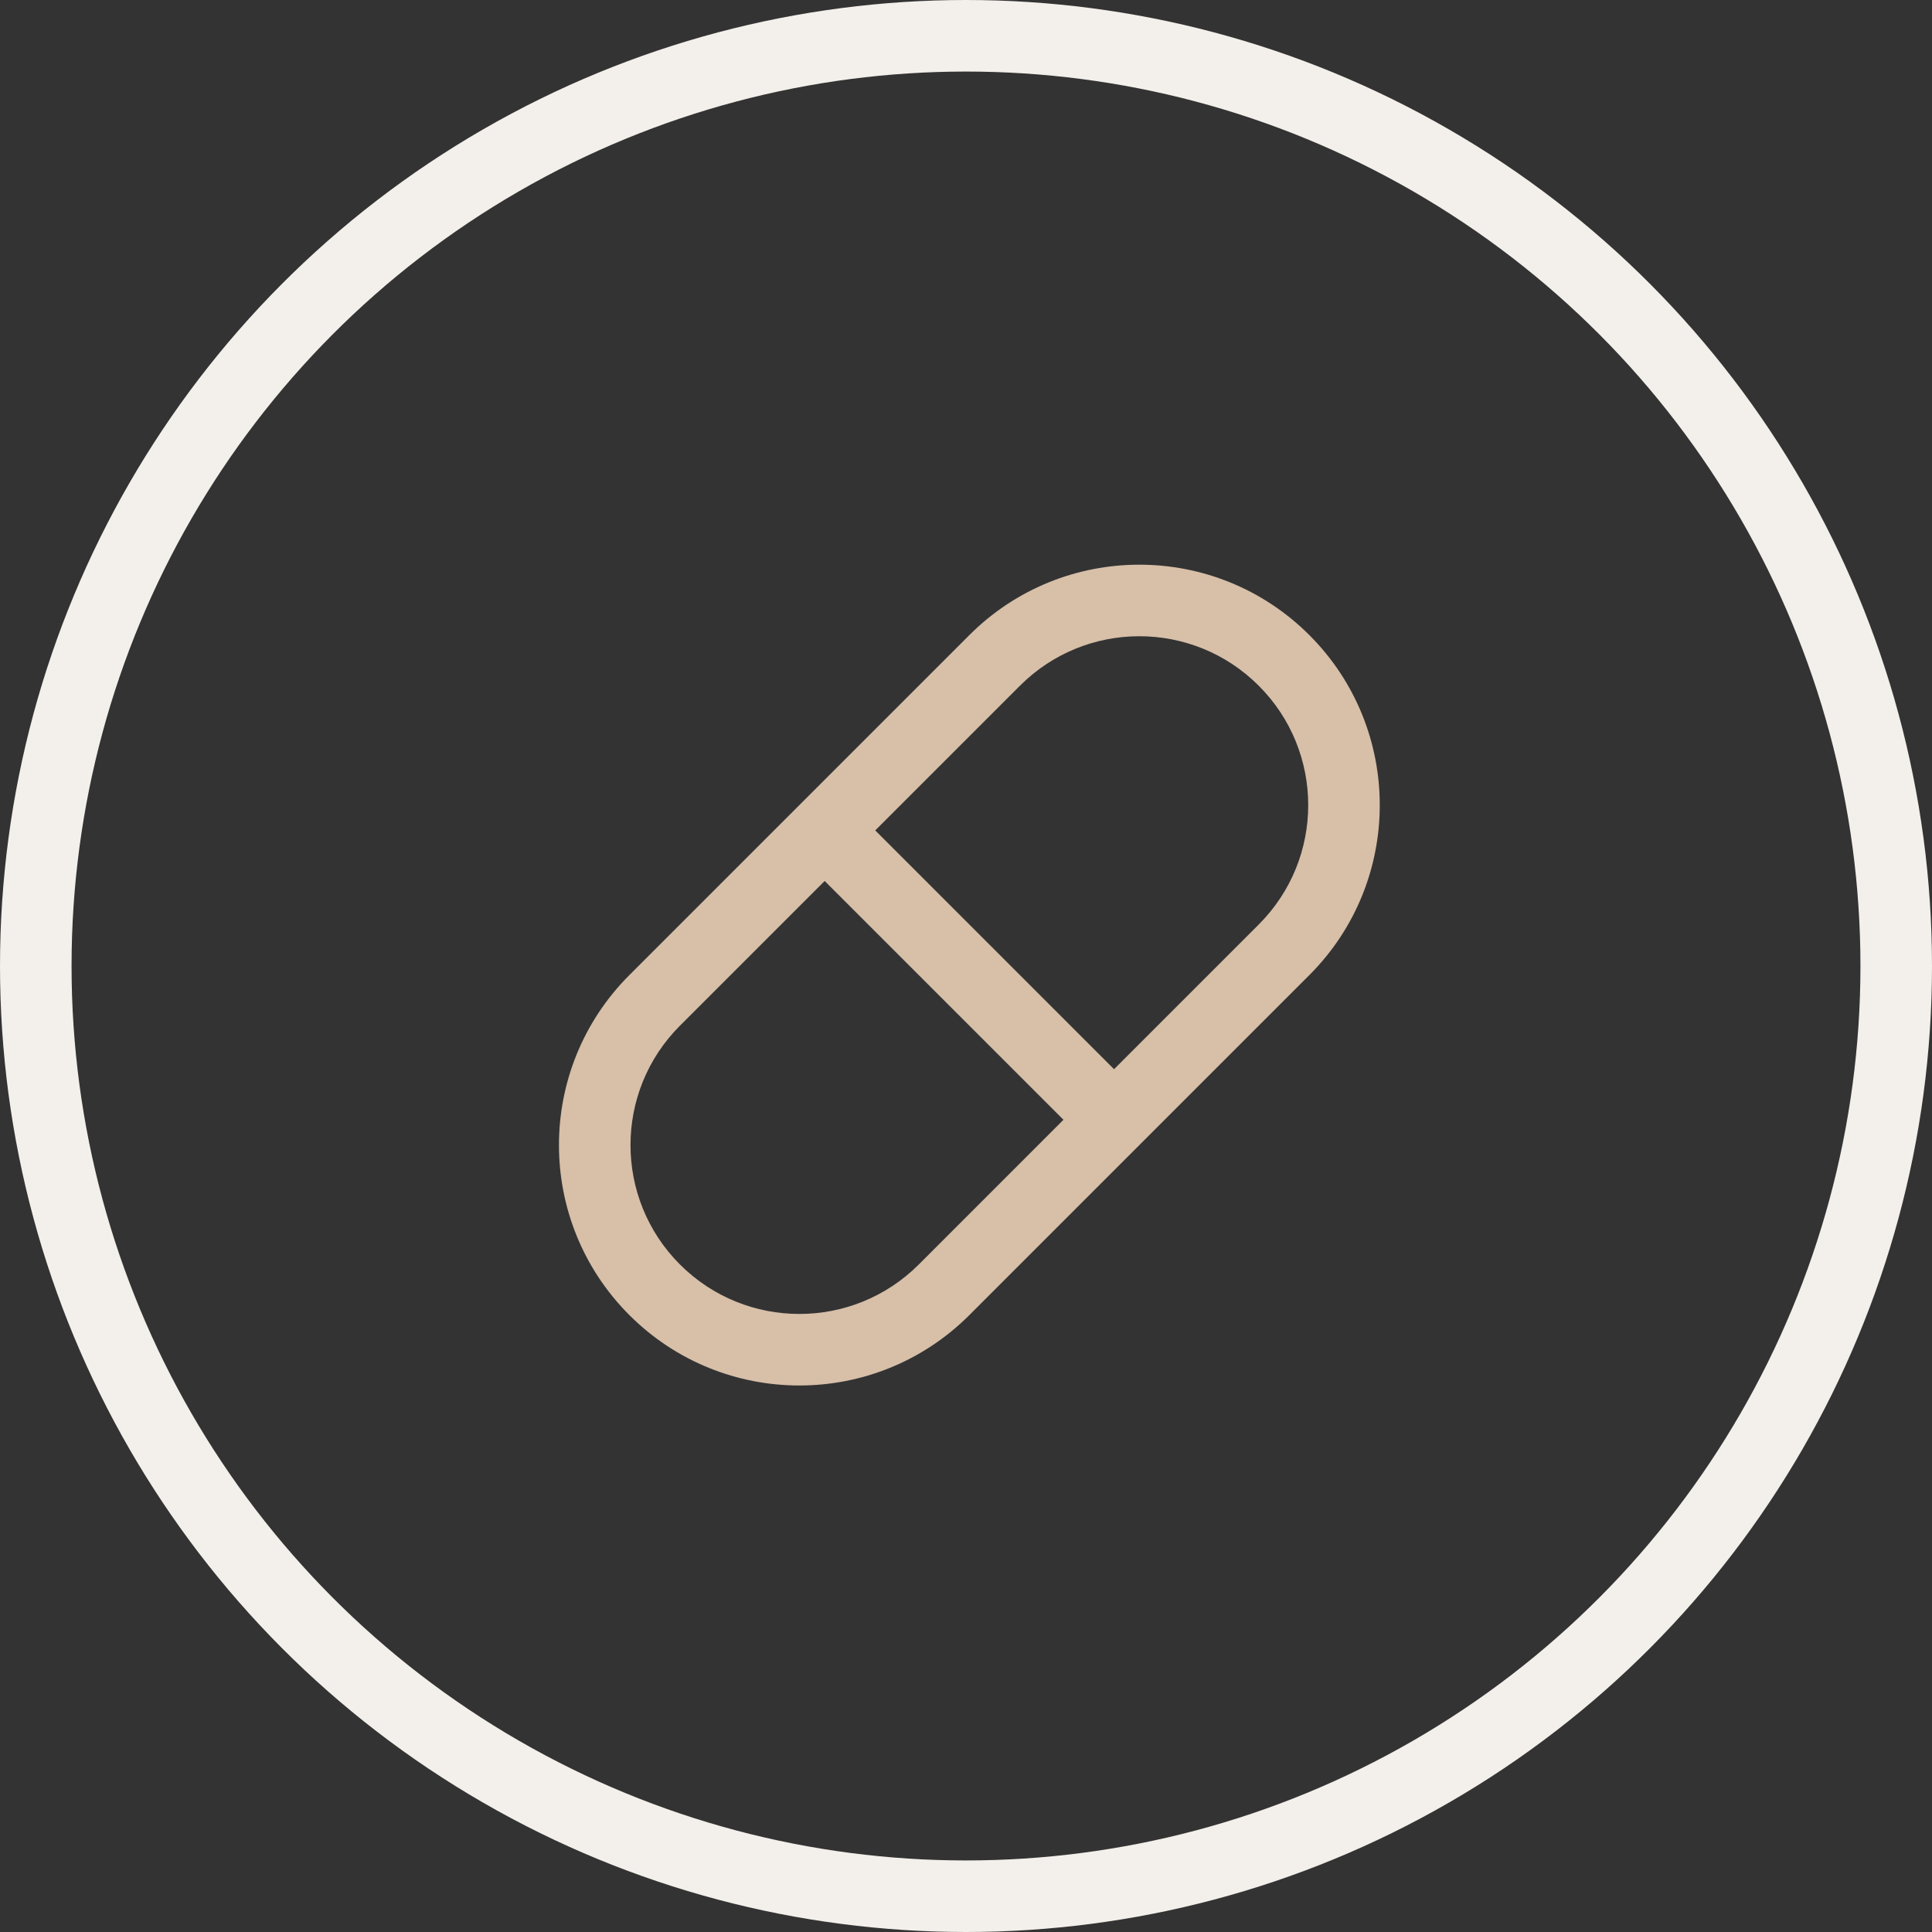
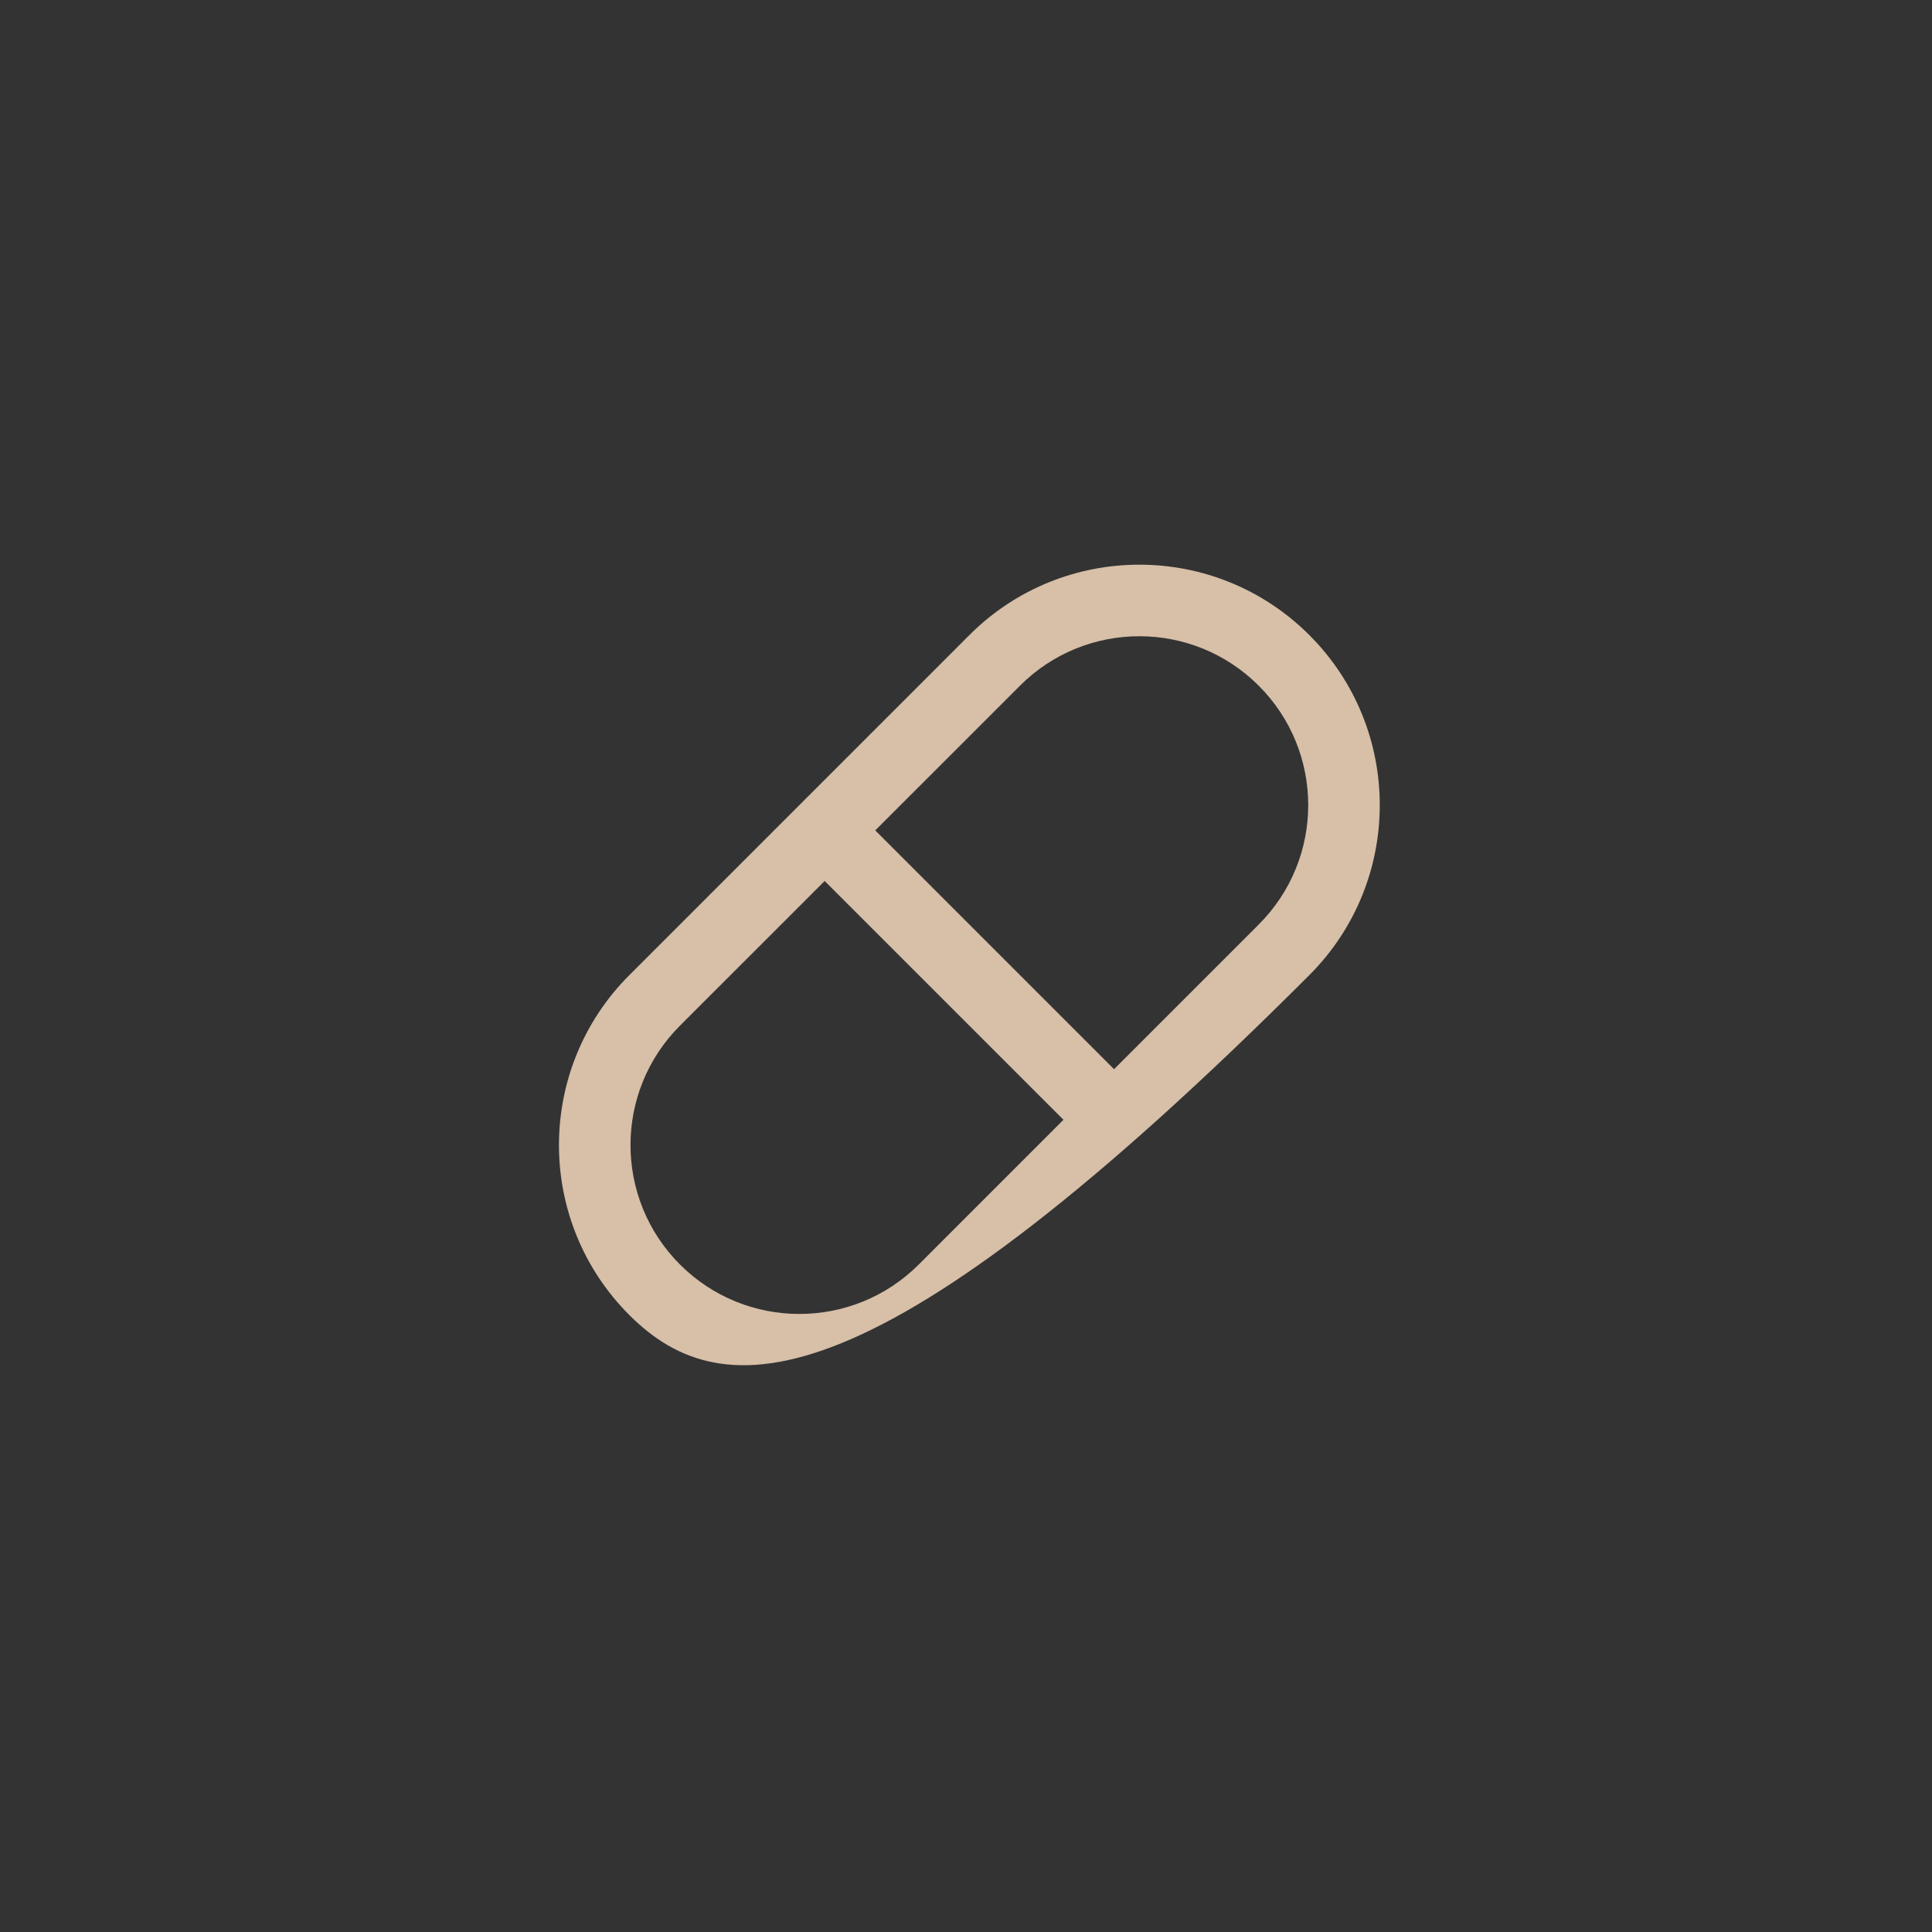
<svg xmlns="http://www.w3.org/2000/svg" width="54" height="54" viewBox="0 0 54 54" fill="none">
  <rect x="0" y="0" width="54" height="54" fill="#333333" stroke="none" />
-   <circle cx="27" cy="27" r="26" stroke="#F3EFEA" stroke-width="2" />
-   <path fill-rule="evenodd" clip-rule="evenodd" d="M36.597 17.751C39.221 20.375 39.221 24.63 36.597 27.254L27.094 36.757C24.47 39.381 20.215 39.381 17.591 36.757C14.967 34.133 14.967 29.878 17.591 27.254L27.094 17.751C29.718 15.127 33.972 15.127 36.597 17.751ZM35.182 25.84L31.138 29.884L24.464 23.21L28.508 19.166C30.351 17.322 33.339 17.322 35.182 19.166C37.026 21.009 37.026 23.997 35.182 25.84ZM29.724 31.298L23.05 24.624L19.005 28.668C17.162 30.511 17.162 33.499 19.005 35.343C20.848 37.186 23.837 37.186 25.68 35.343L29.724 31.298Z" fill="#D7BFA8" />
+   <path fill-rule="evenodd" clip-rule="evenodd" d="M36.597 17.751C39.221 20.375 39.221 24.63 36.597 27.254C24.47 39.381 20.215 39.381 17.591 36.757C14.967 34.133 14.967 29.878 17.591 27.254L27.094 17.751C29.718 15.127 33.972 15.127 36.597 17.751ZM35.182 25.84L31.138 29.884L24.464 23.21L28.508 19.166C30.351 17.322 33.339 17.322 35.182 19.166C37.026 21.009 37.026 23.997 35.182 25.84ZM29.724 31.298L23.05 24.624L19.005 28.668C17.162 30.511 17.162 33.499 19.005 35.343C20.848 37.186 23.837 37.186 25.68 35.343L29.724 31.298Z" fill="#D7BFA8" />
</svg>